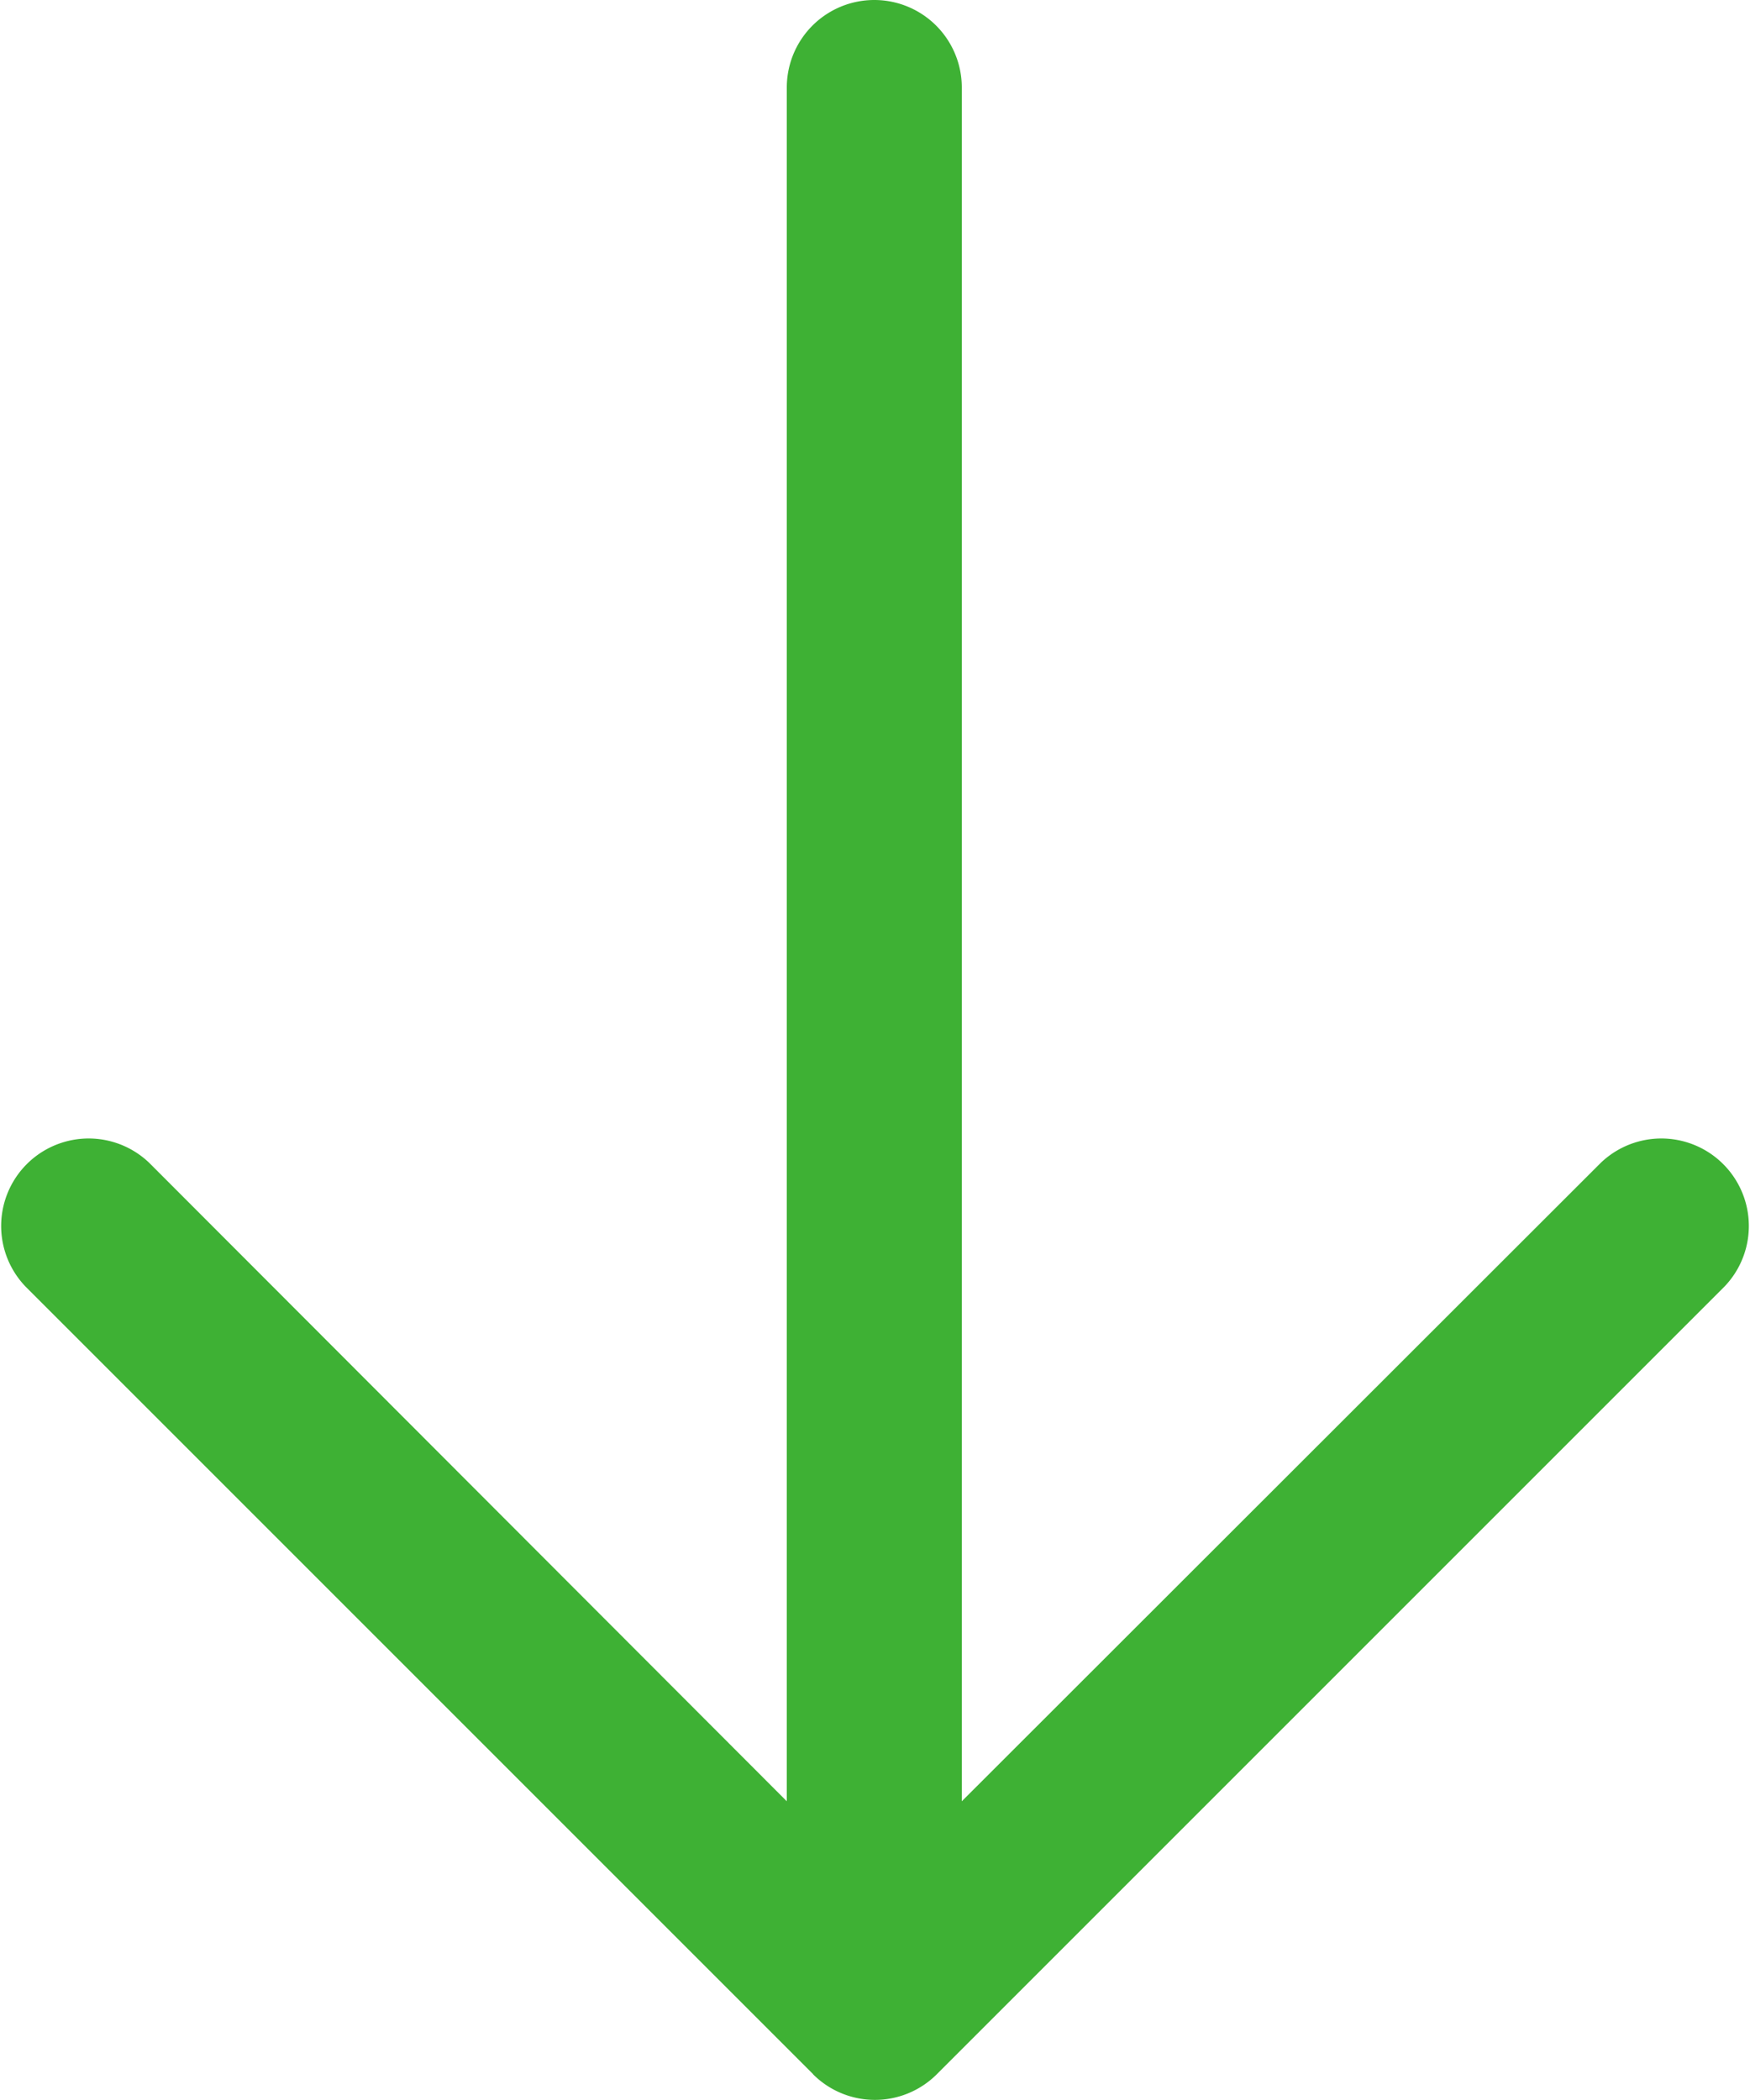
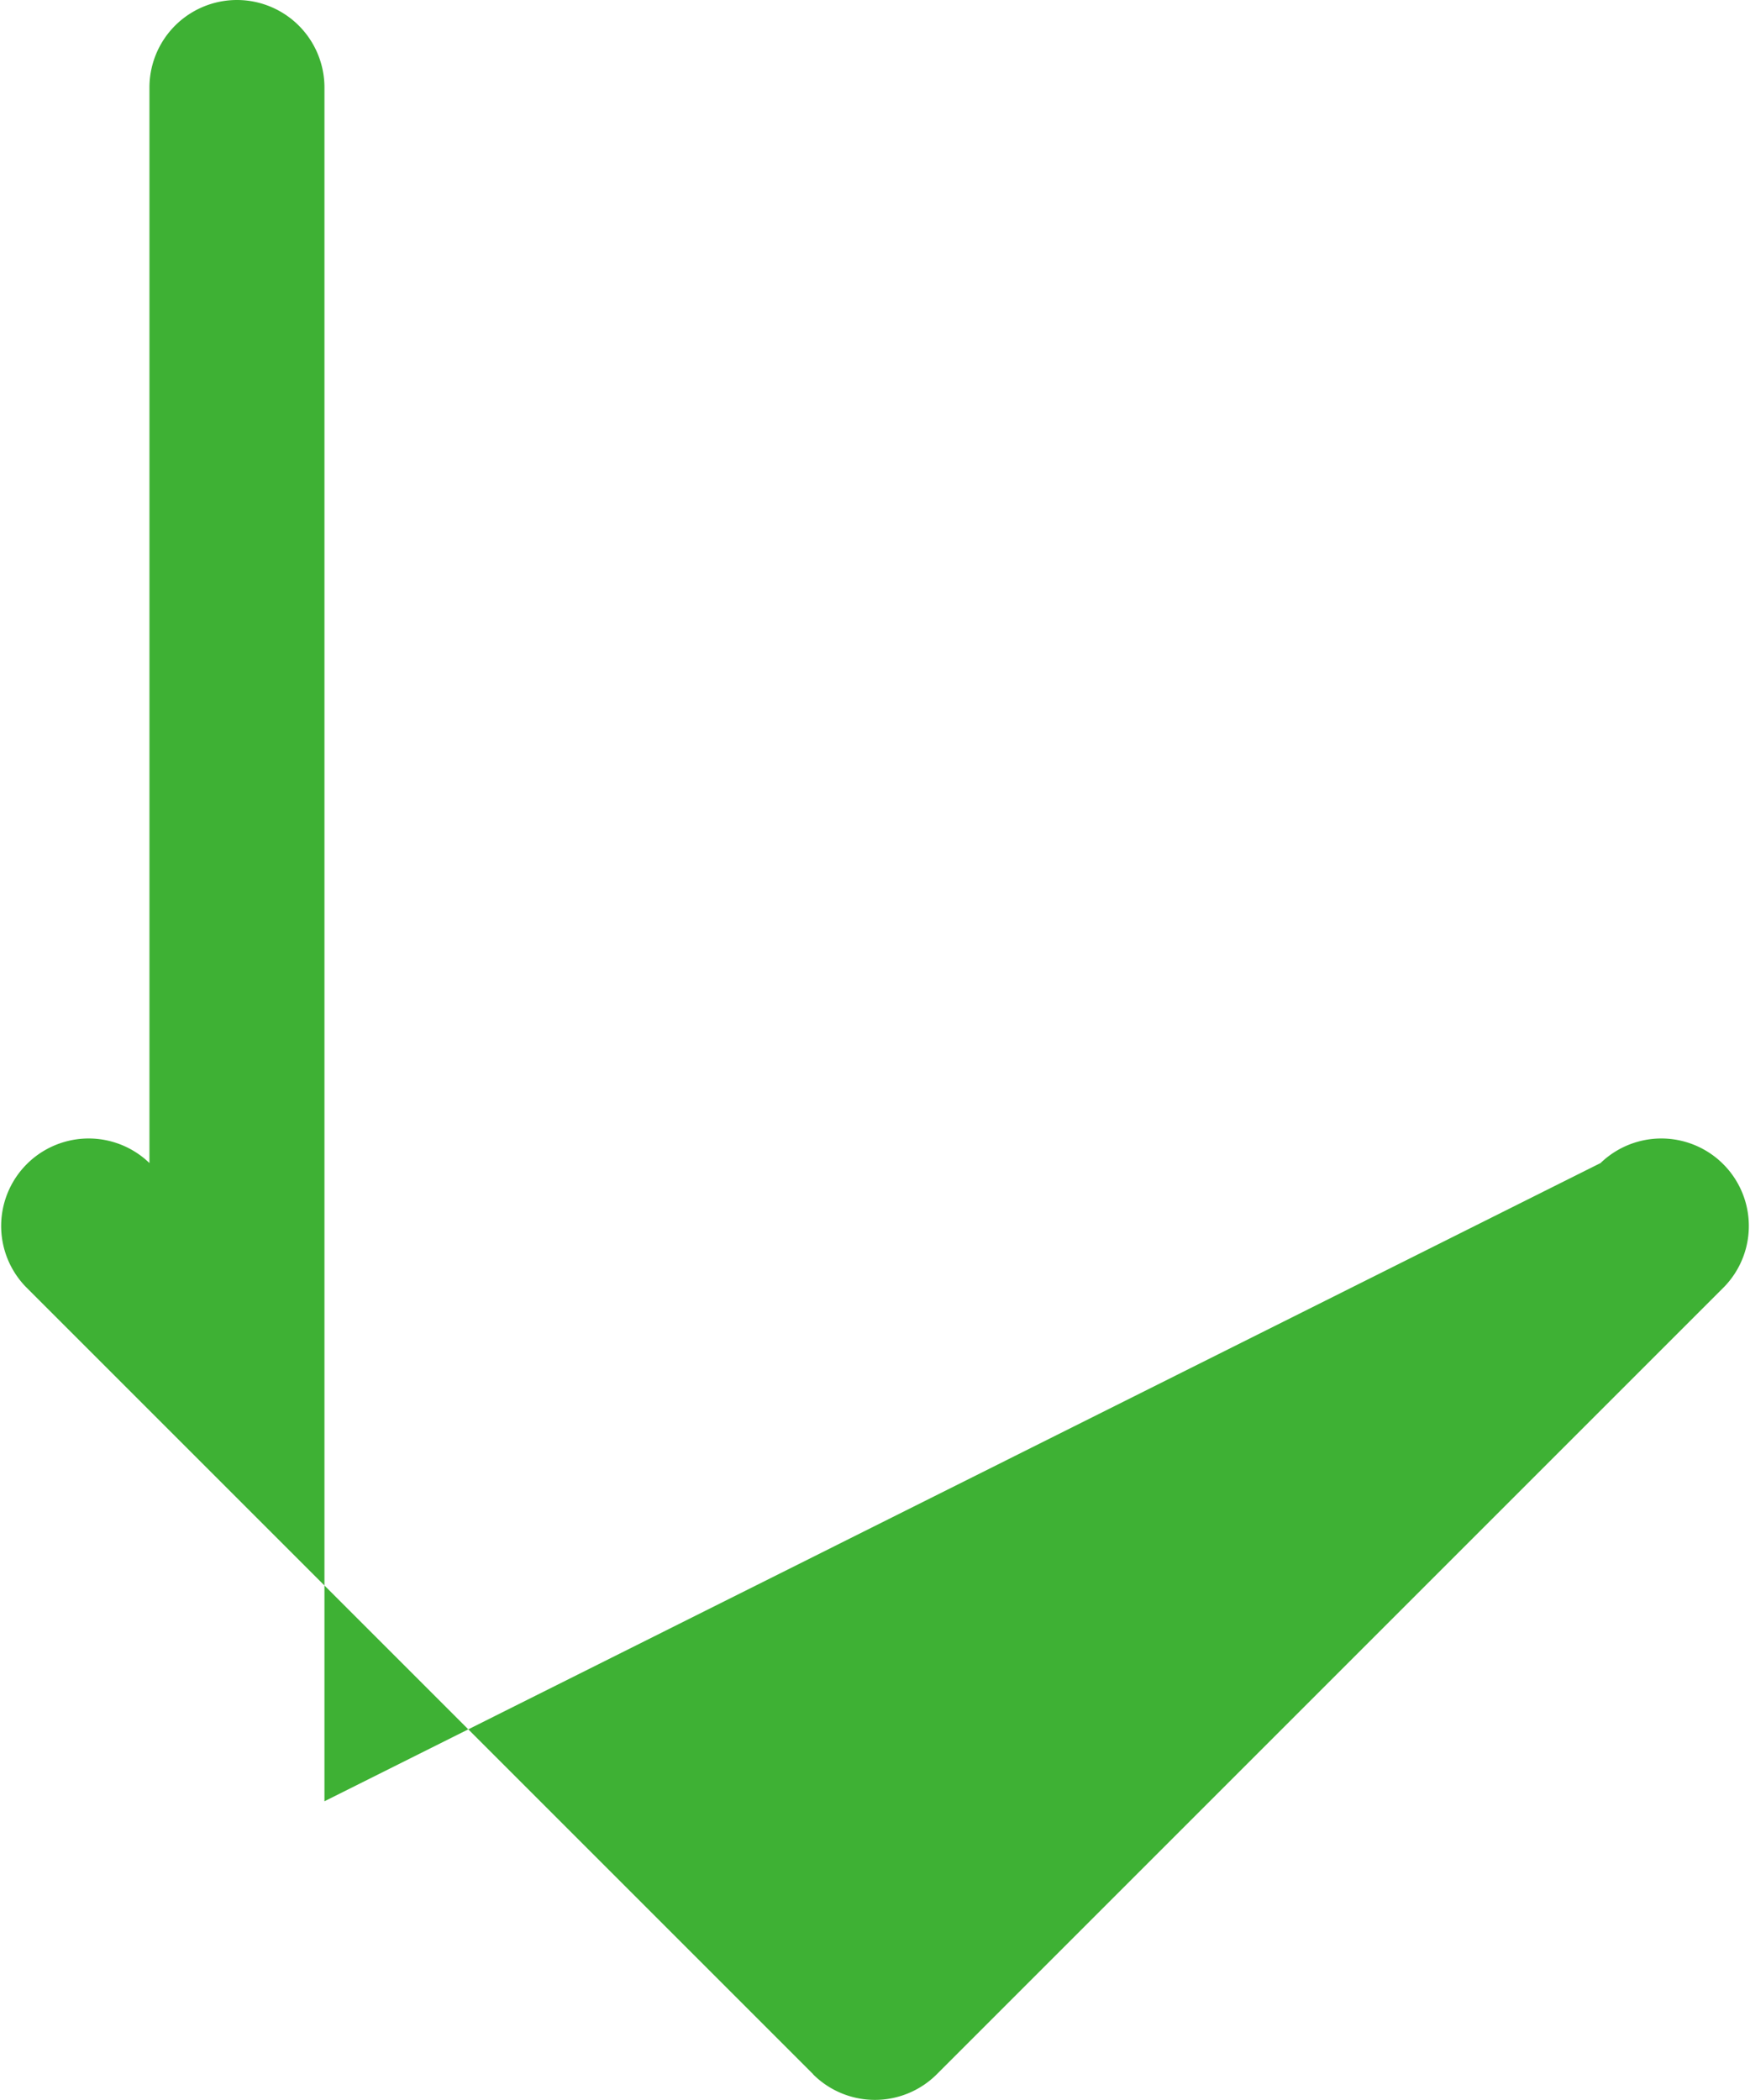
<svg xmlns="http://www.w3.org/2000/svg" width="10" height="12" viewBox="0 0 10 12">
-   <path d="M43.853,53.349l-4.5,4.5a.5.5,0,0,1-.707-.707L42.293,53.5H32.5a.5.5,0,1,1,0-1h9.793L38.646,48.85a.5.5,0,0,1,.707-.707l4.5,4.5a.5.5,0,0,1,0,.707Z" transform="translate(57.996 -32) rotate(90)" fill="#3eb134" />
+   <path d="M43.853,53.349l-4.5,4.5a.5.5,0,0,1-.707-.707H32.5a.5.5,0,1,1,0-1h9.793L38.646,48.85a.5.5,0,0,1,.707-.707l4.5,4.5a.5.5,0,0,1,0,.707Z" transform="translate(57.996 -32) rotate(90)" fill="#3eb134" />
</svg>